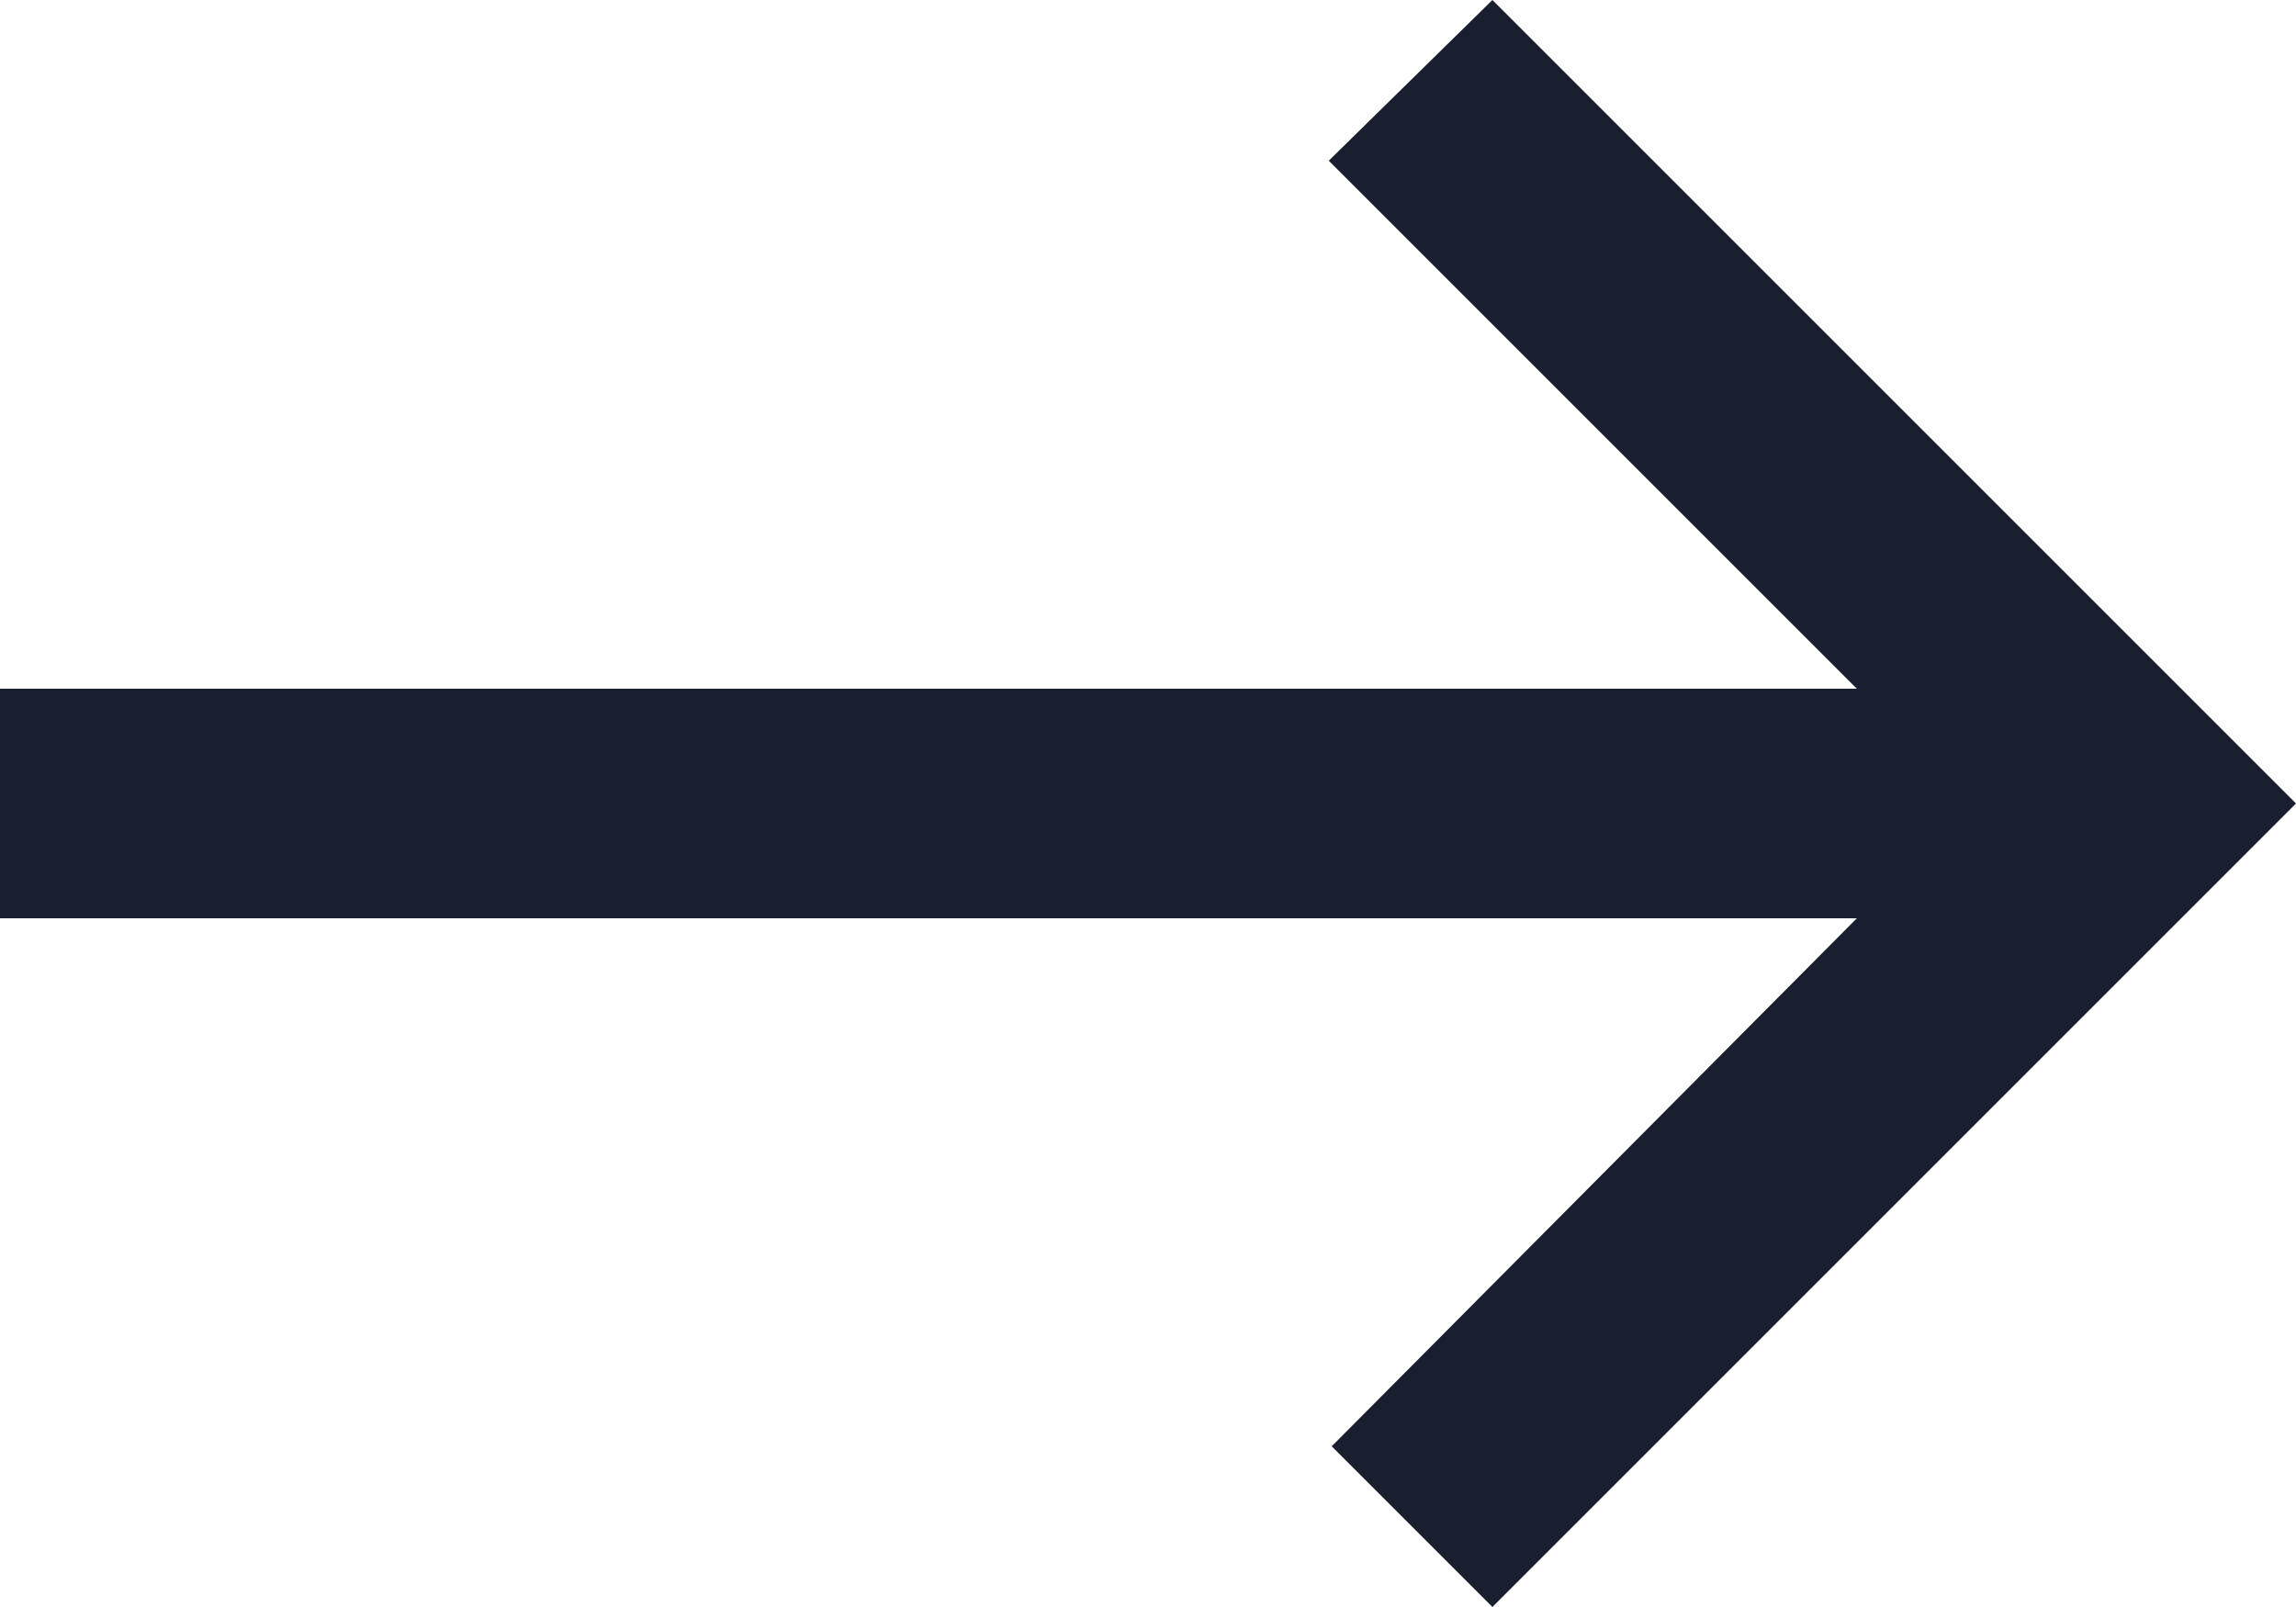
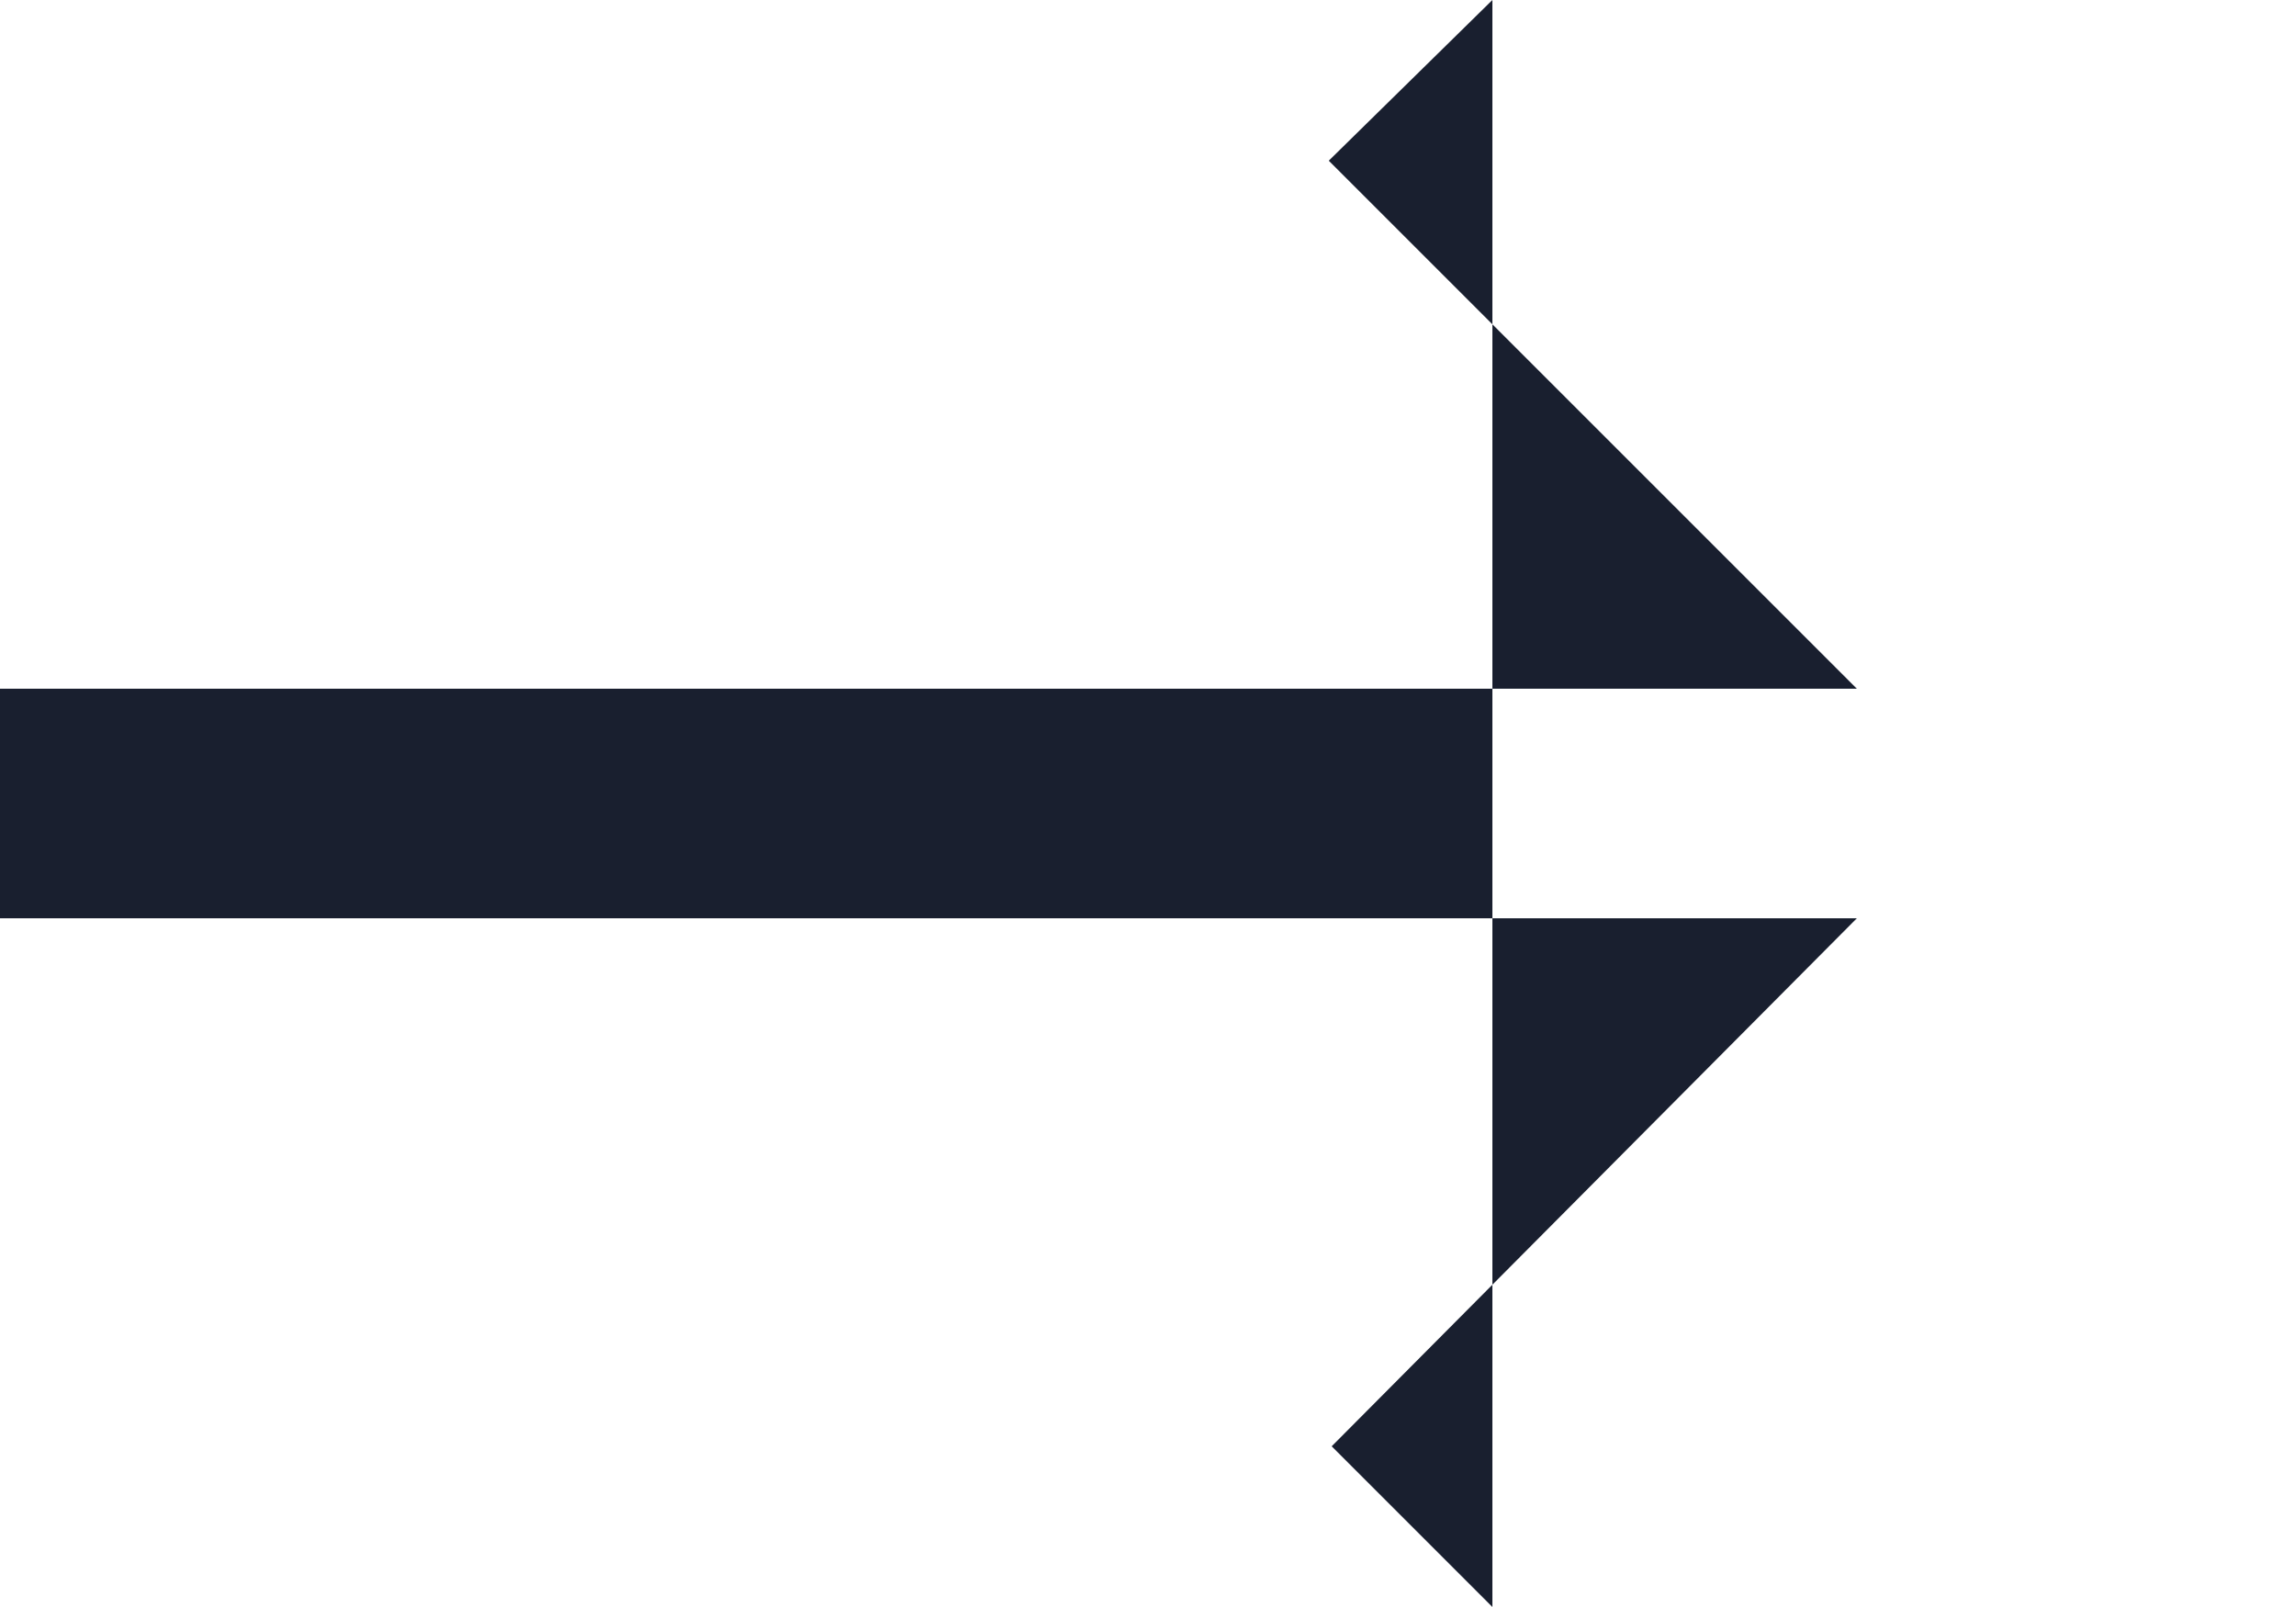
<svg xmlns="http://www.w3.org/2000/svg" width="15" height="10.5" fill="none">
  <g style="fill: rgb(0, 0, 0);">
-     <path d="M9.750,0.000L15.000,5.250L9.750,10.500L8.700,9.450L12.131,6.000L0.000,6.000L0.000,4.500L12.131,4.500L8.681,1.050L9.750,0.000ZZ" style="fill: rgb(25, 31, 47); fill-opacity: 1;" class="fills" />
+     <path d="M9.750,0.000L9.750,10.500L8.700,9.450L12.131,6.000L0.000,6.000L0.000,4.500L12.131,4.500L8.681,1.050L9.750,0.000ZZ" style="fill: rgb(25, 31, 47); fill-opacity: 1;" class="fills" />
  </g>
</svg>